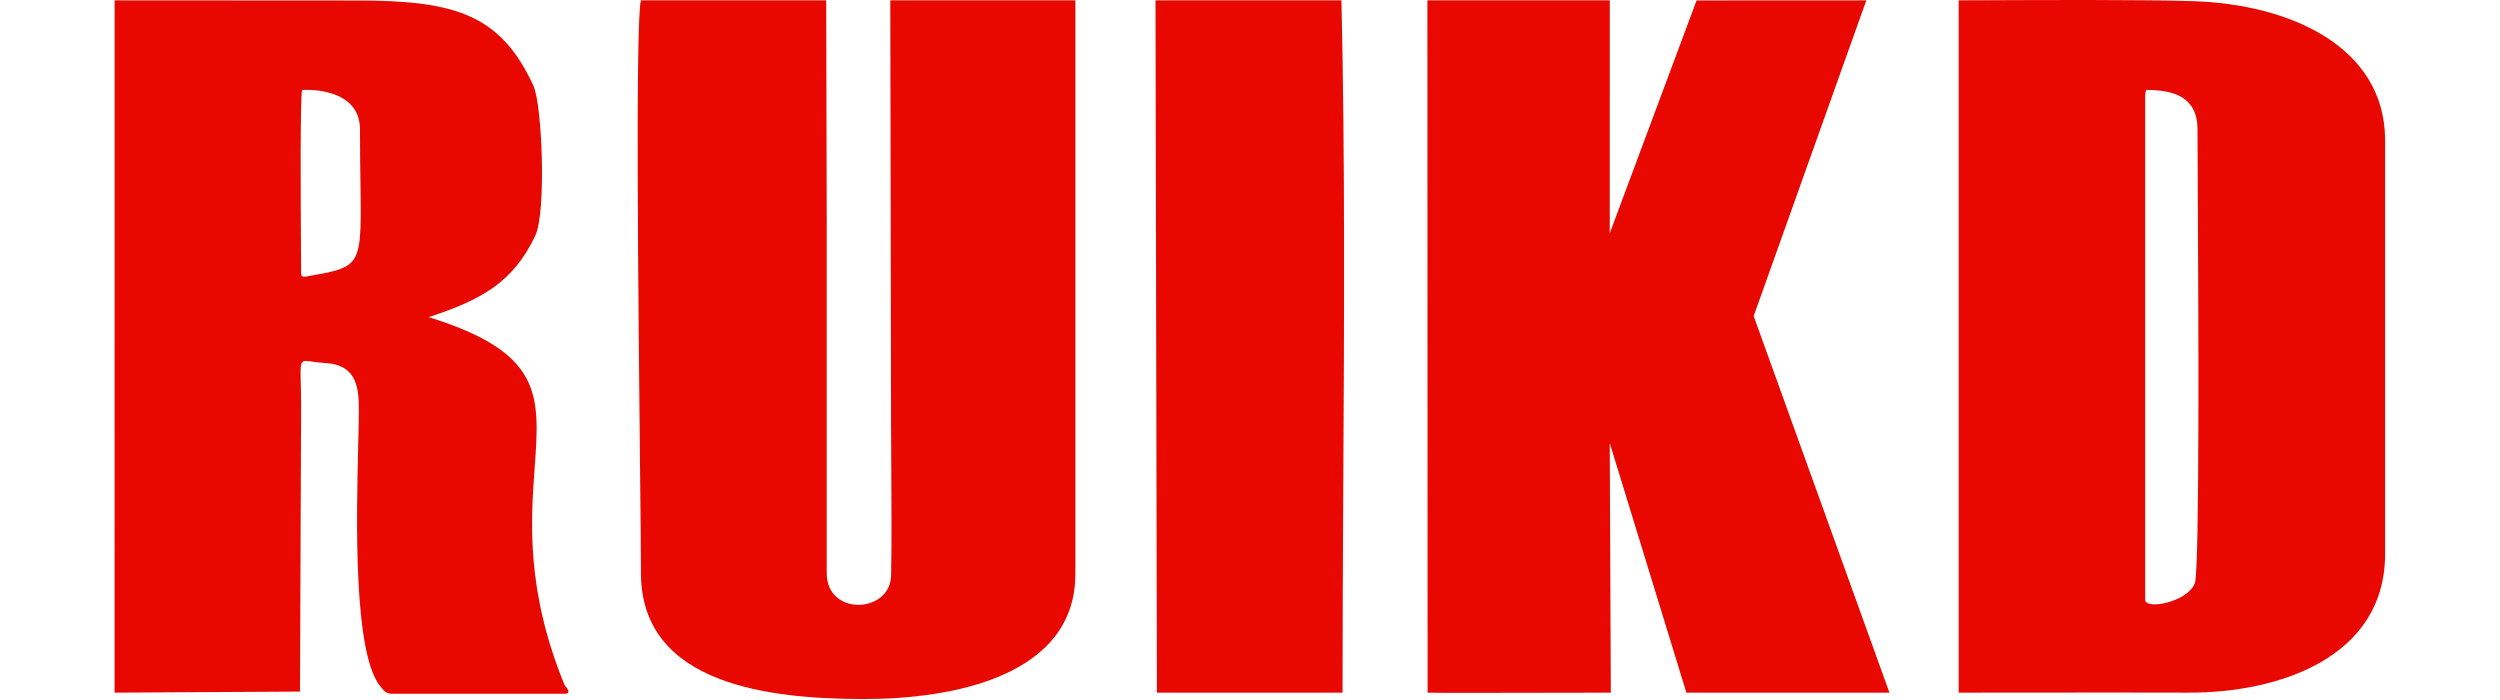
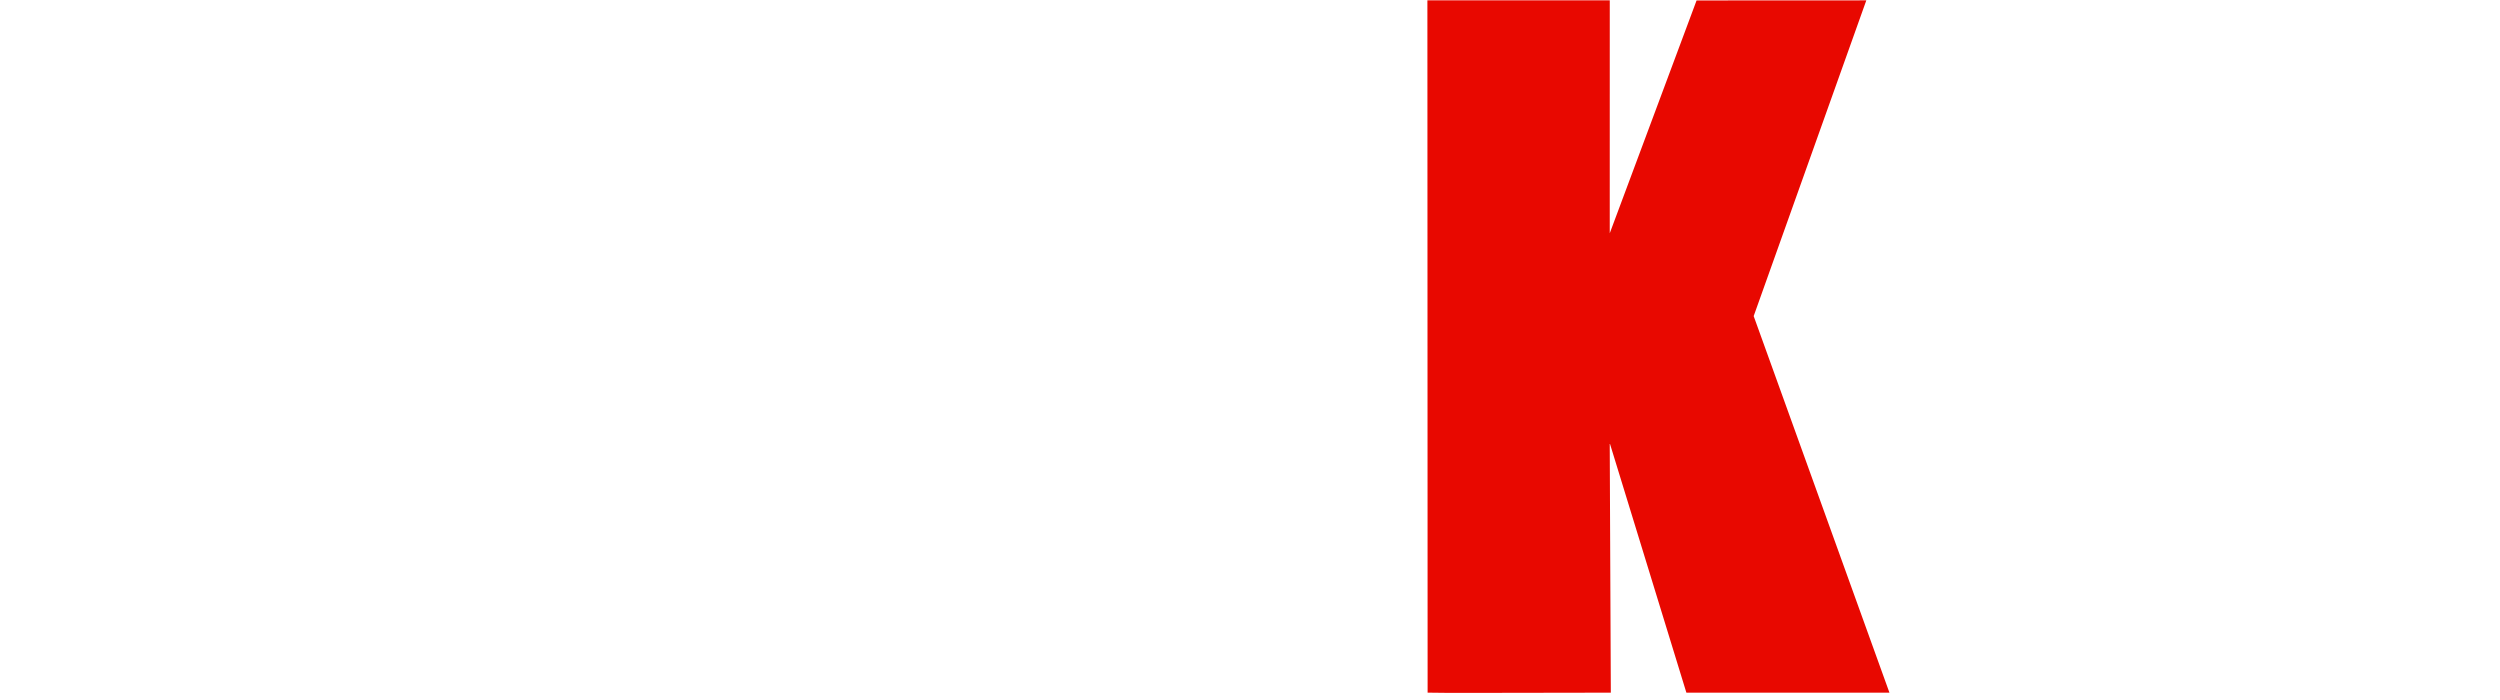
<svg xmlns="http://www.w3.org/2000/svg" width="1200" height="336" viewBox="0 0 1200 336" fill="none">
-   <path fill-rule="evenodd" clip-rule="evenodd" d="M1050.62 332.47C1093.49 332.605 1144.84 315.798 1144.84 265.906V66.723C1144.45 22.511 1099.38 1.948 1052.32 0.54C1027.51 -0.206 979.707 0.003 954.641 0.113C947.839 0.143 942.712 0.165 940.172 0.159L940.17 332.472C952.092 332.472 964.244 332.459 976.474 332.447H976.609C1001.38 332.422 1026.47 332.394 1050.62 332.47ZM1029.68 45.73C1029.68 44.811 1029.79 44.49 1029.95 44.042C1030.02 43.815 1030.11 43.555 1030.21 43.169C1043.02 43.169 1054.81 46.315 1054.81 62.113C1054.81 66.219 1054.85 75.143 1054.92 87.142C1055.22 144.905 1055.91 273.944 1053.51 280C1049.9 289.138 1029.68 292.799 1029.68 287.921V45.73Z" fill="#E80800" />
-   <path fill-rule="evenodd" clip-rule="evenodd" d="M205.771 152.233C230.978 143.915 246.245 135.667 256.917 113.171C262.286 101.852 260.282 50.299 256.025 41.119C240.32 7.257 219.115 0.174 171.169 0.244L55.015 0.174L55 332.472L144.001 331.958L144.526 195.245C144.526 190.424 144.432 186.626 144.358 183.644C144.197 177.117 144.132 174.503 145.359 173.634C146.179 173.053 147.576 173.252 149.906 173.584C151.488 173.81 153.5 174.096 156.053 174.242C171.701 175.133 172.298 186.674 172.249 197.789C172.232 201.755 172.101 207.149 171.946 213.509C171.085 248.957 169.494 314.408 182.852 329.798C182.932 329.89 183.011 329.982 183.088 330.073L183.312 330.336C184.564 331.817 185.552 332.985 187.97 332.985H271.199C274.44 332.985 272.056 330.044 271.075 329.009C252.377 283.489 254.788 250.134 256.636 224.569C259.161 189.636 260.638 169.245 205.771 152.233ZM145.05 43.171C145.069 43.161 172.792 41.16 172.792 62.114C172.792 72.119 172.914 80.587 173.016 87.772C173.352 111.259 173.492 121.036 168.564 125.992C165.05 129.526 158.959 130.608 148.524 132.463L148.39 132.486C148.184 132.523 147.974 132.565 147.761 132.608C146.176 132.927 144.526 133.259 144.526 131.24C144.526 129.592 144.503 125.905 144.474 120.93C144.333 97.435 144.021 45.2 145.05 43.171Z" fill="#E80800" />
-   <path d="M516.178 275.634C516.049 324.665 457.038 335.665 414.106 335.542C371.171 335.419 307.022 329.513 307.664 274.215C307.664 266.558 307.47 248.046 307.219 224.044C306.398 145.689 304.964 8.83 307.664 0.175H396.573L396.831 106.663V275.123C396.813 295.917 427.402 294.526 427.737 276.168C428.029 260.192 427.92 242.358 427.816 225.173C427.771 217.922 427.728 210.781 427.715 203.949L427.336 0.174L516.178 0.159V275.634Z" fill="#E80800" />
  <path d="M841.765 151.722L895.832 0.174L814.357 0.215L772.68 111.97L772.69 0.174H685.149L685.255 332.472C685.255 332.658 734.978 332.55 759.91 332.497H759.917C766.614 332.482 771.522 332.472 773.194 332.472L772.668 212.655L809.462 332.472H906.929L841.765 151.722Z" fill="#E80800" />
-   <path d="M644.786 231.291C644.603 265.199 644.42 298.992 644.42 332.472H555.317L554.642 0.174L643.897 0.159C645.624 76.232 645.203 154.059 644.786 231.291Z" fill="#E80800" />
</svg>